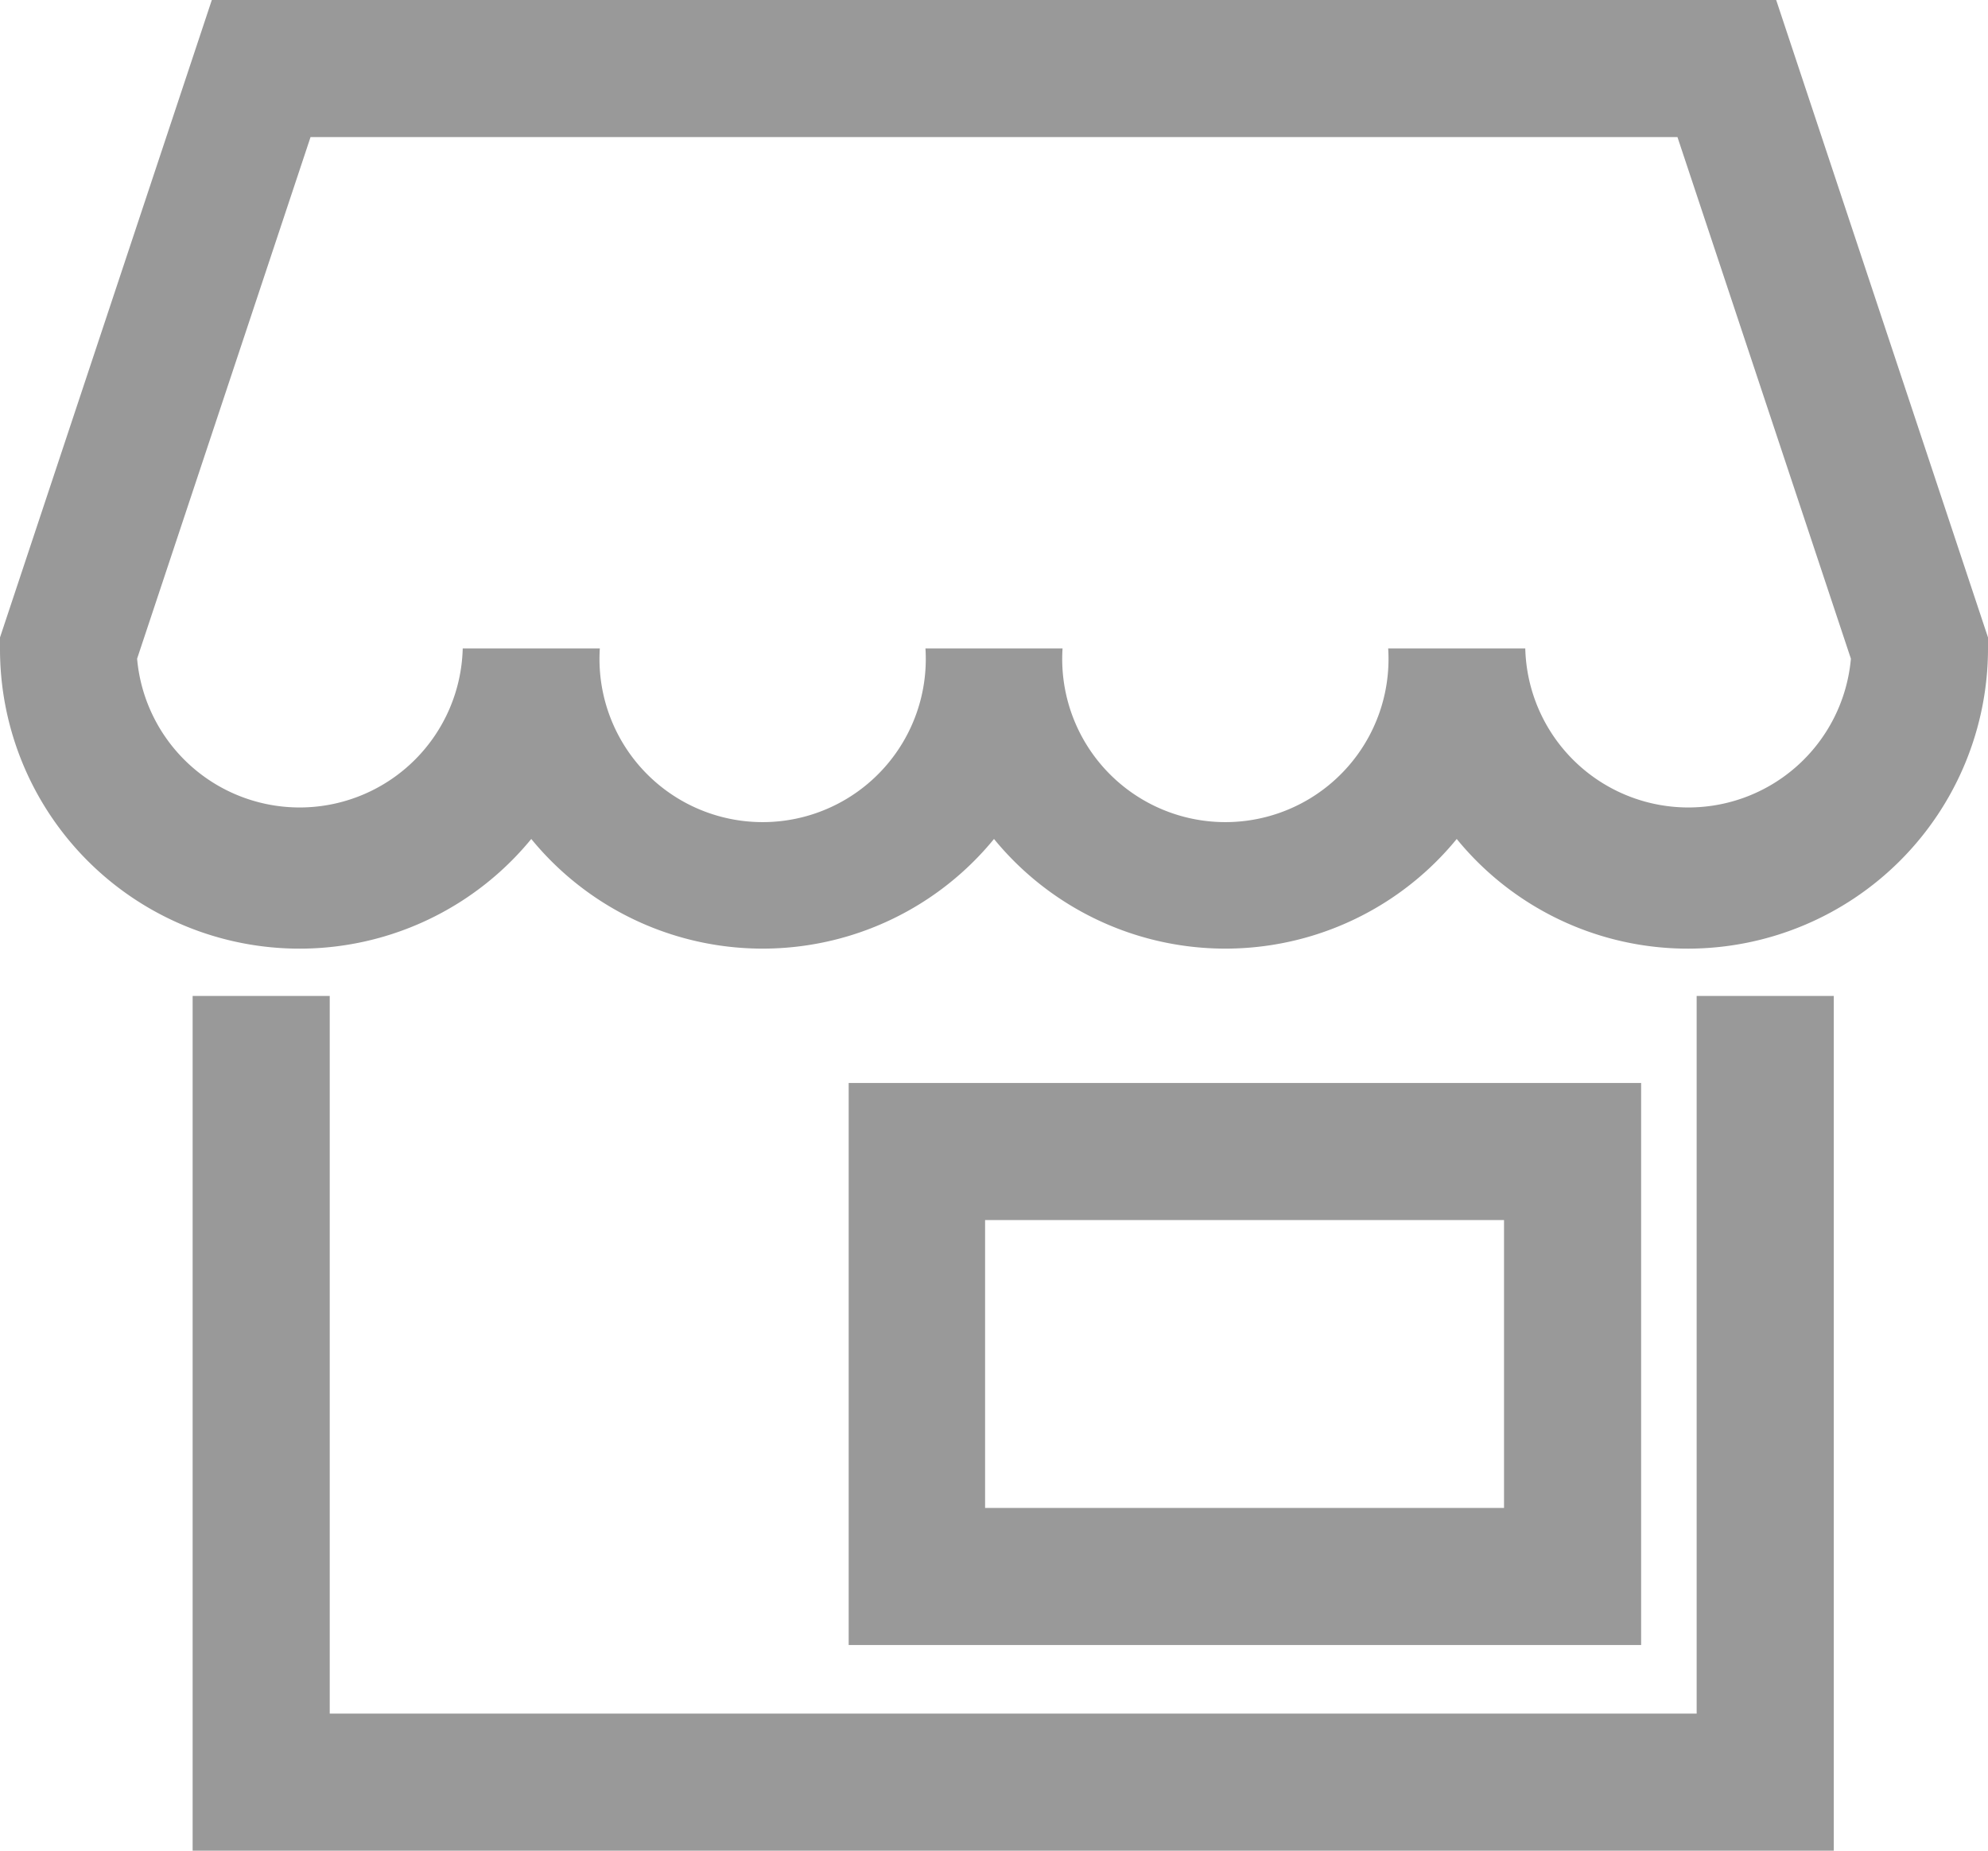
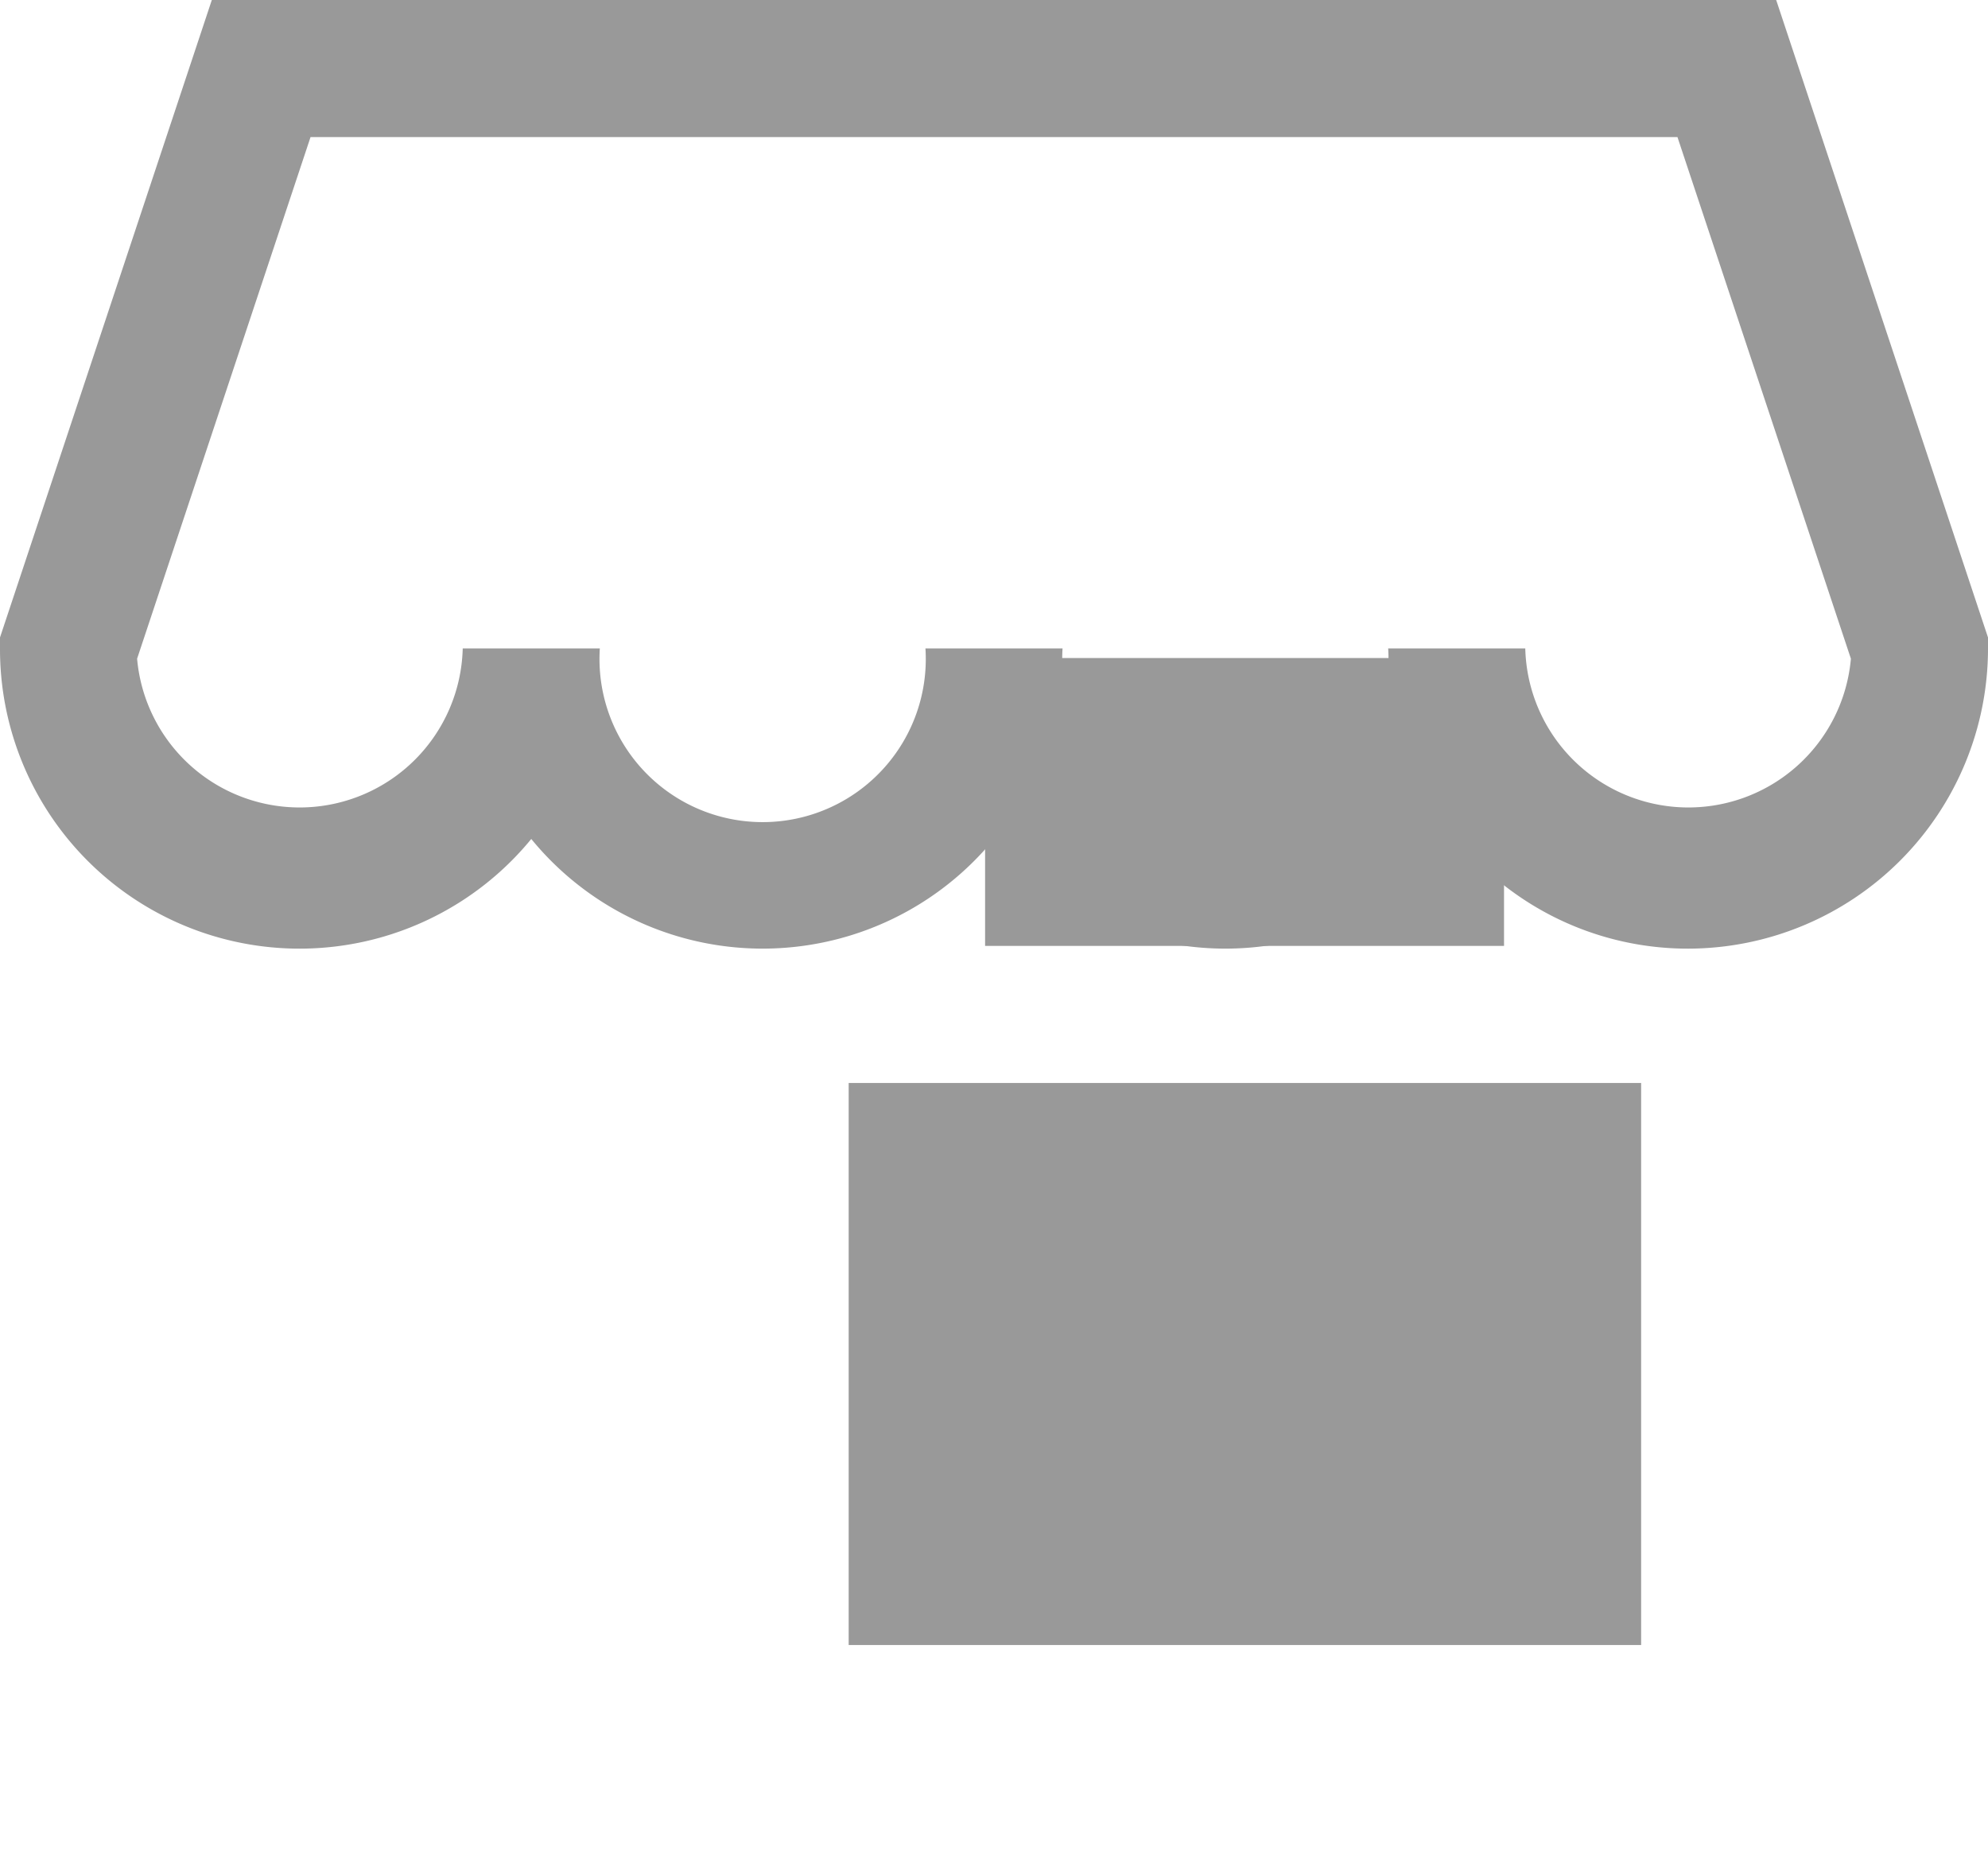
<svg xmlns="http://www.w3.org/2000/svg" viewBox="0 0 29 27">
  <g id="fa9c040d-1819-41de-a3fc-a4aa894fe628" data-name="Capa 2">
    <g id="b491c52f-62b5-4e12-a839-998d800643fe" data-name="Capa 2">
      <path d="M24.63,13.84a4.35,4.35,0,0,1-3.38-1.6,4.36,4.36,0,0,1-6.75,0,4.36,4.36,0,0,1-6.75,0A4.37,4.37,0,0,1,0,9.46V9.3L3.09,0H25.91L29,9.3v.16A4.38,4.38,0,0,1,24.63,13.84ZM20.25,9.46h2A2.38,2.38,0,0,0,27,9.61L24.47,2H4.53L2,9.61a2.38,2.38,0,0,0,4.75-.15h2a2.38,2.38,0,1,0,4.75,0h2a2.38,2.38,0,1,0,4.75,0Z" fill="#999" />
-       <polygon points="26.75 27 2.81 27 2.81 14.53 4.81 14.53 4.81 25 24.75 25 24.75 14.53 26.75 14.53 26.75 27" fill="#999" />
-       <path d="M23.94,24H12.38v-8.2H23.94Zm-9.57-2h7.57v-4.2H14.37Z" fill="#999" />
+       <path d="M23.94,24H12.38v-8.2H23.94m-9.57-2h7.57v-4.2H14.37Z" fill="#999" />
    </g>
  </g>
</svg>